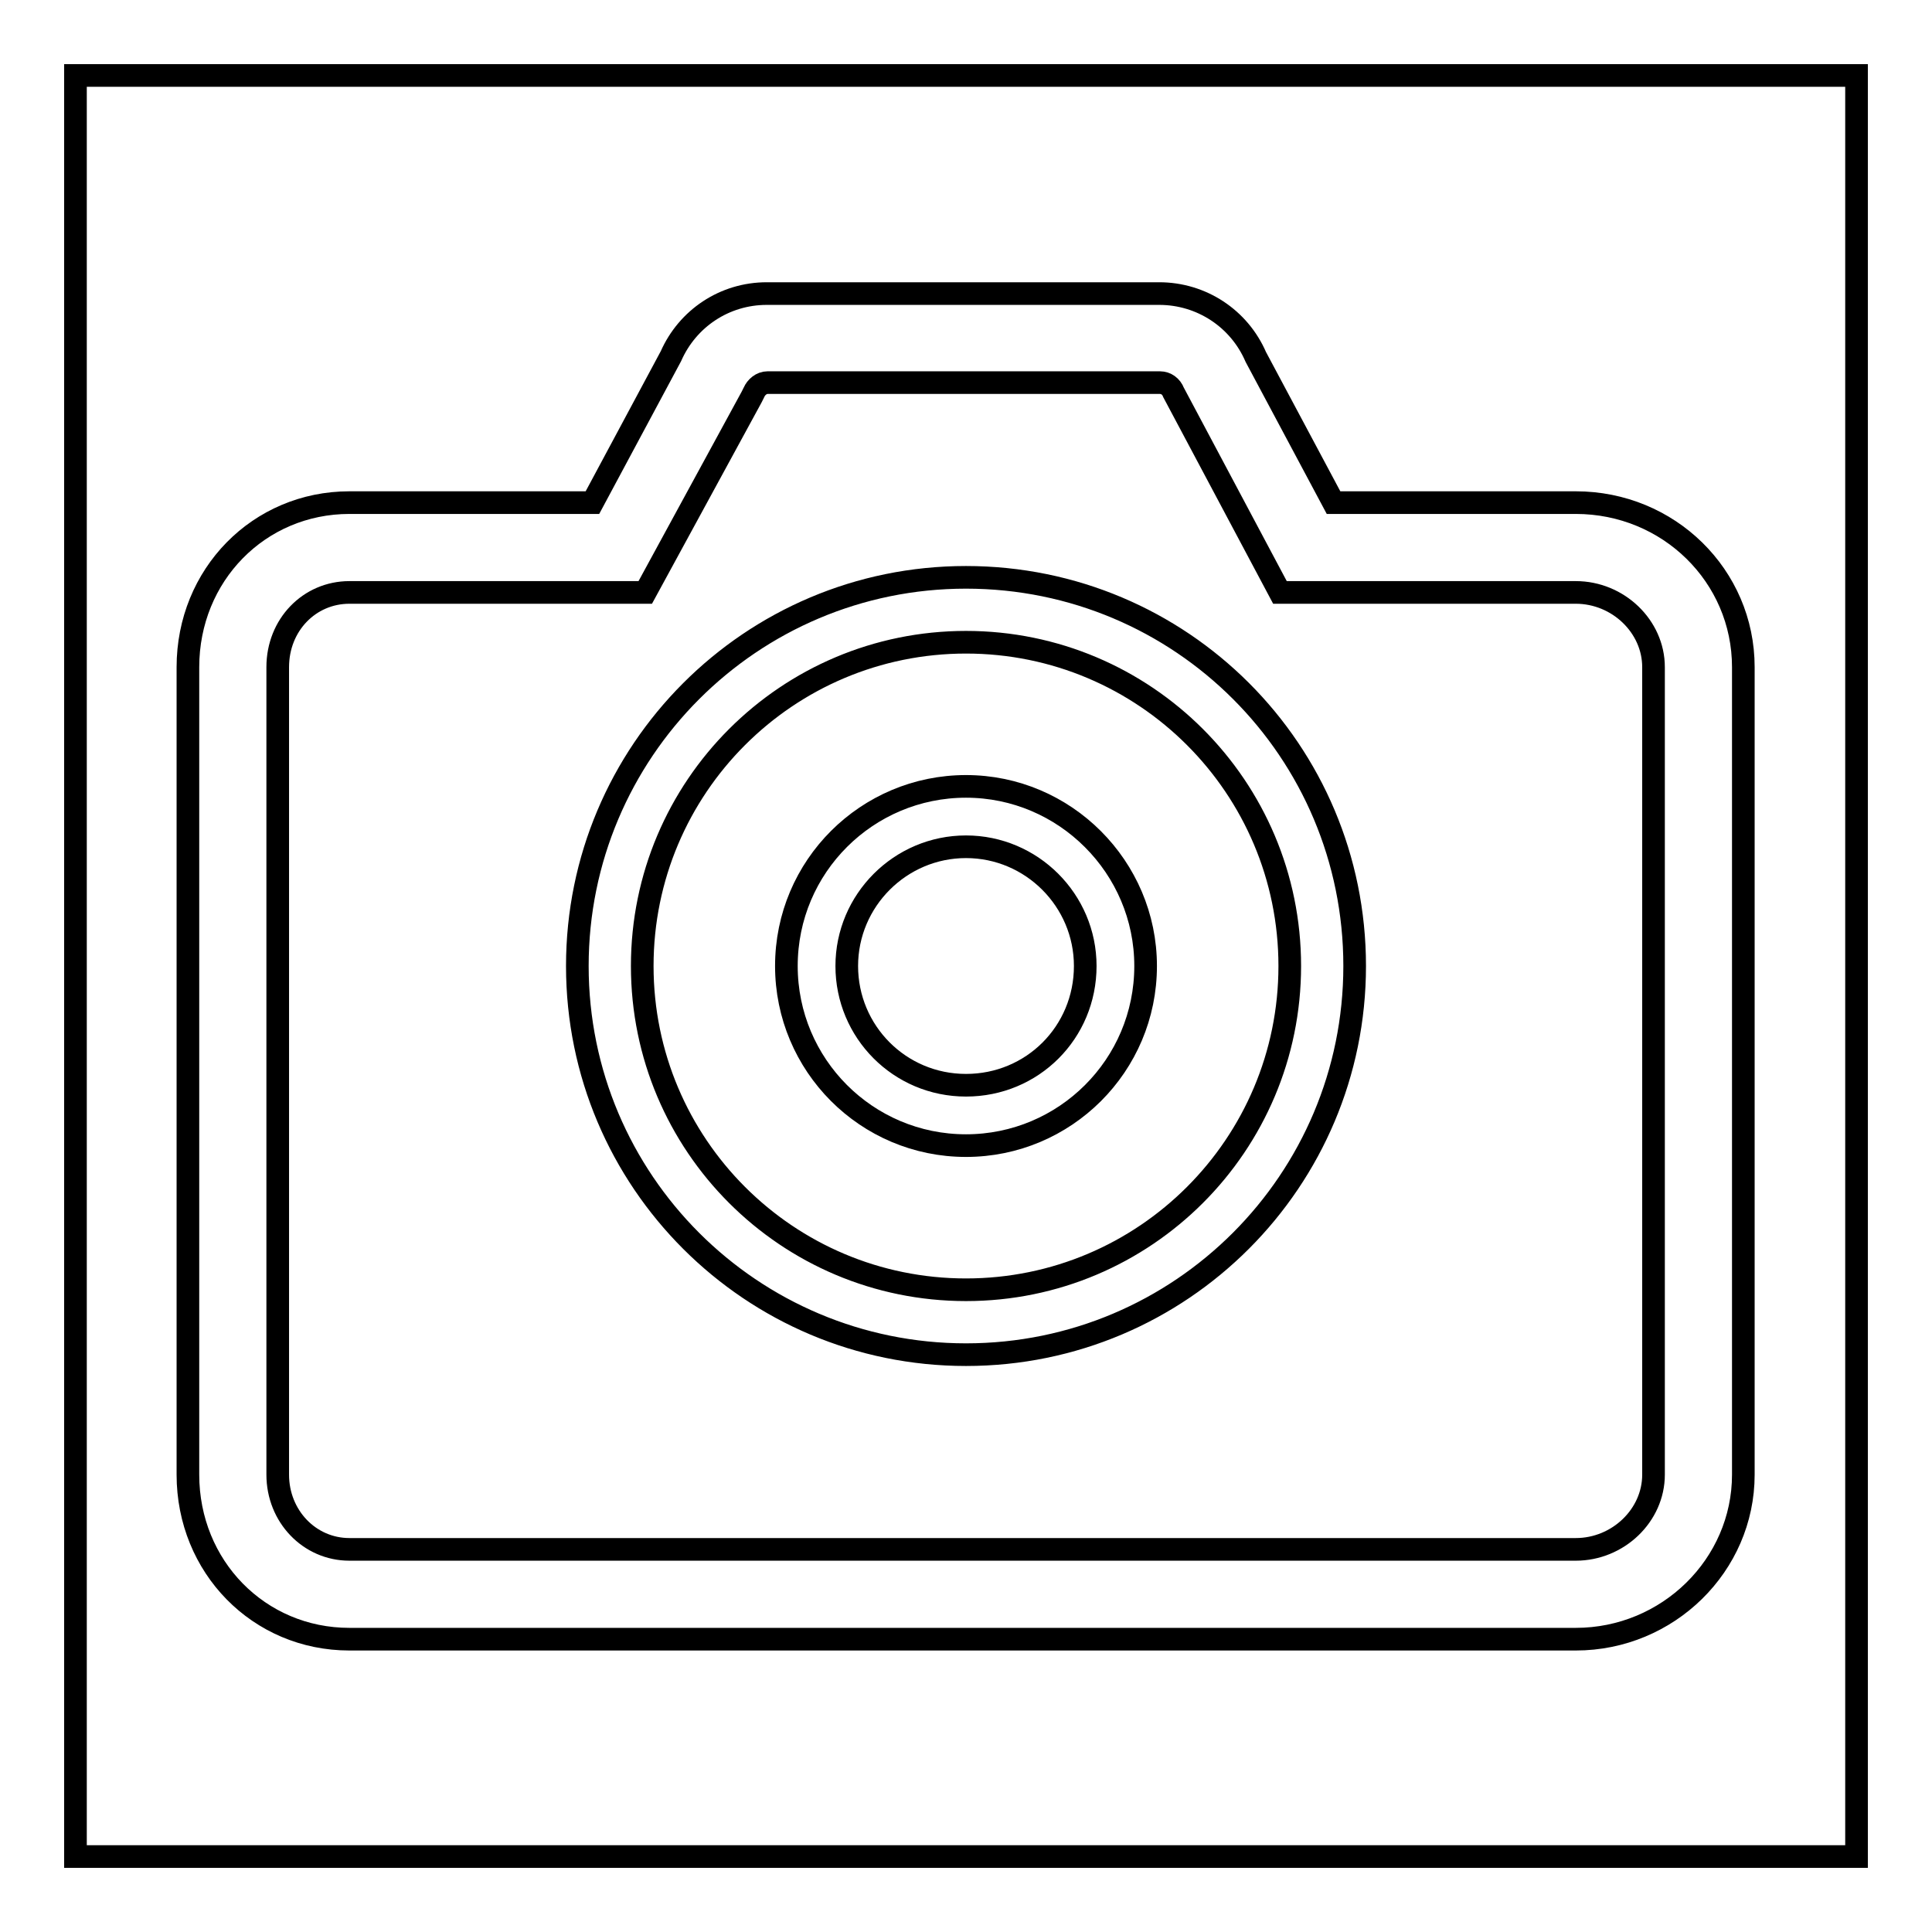
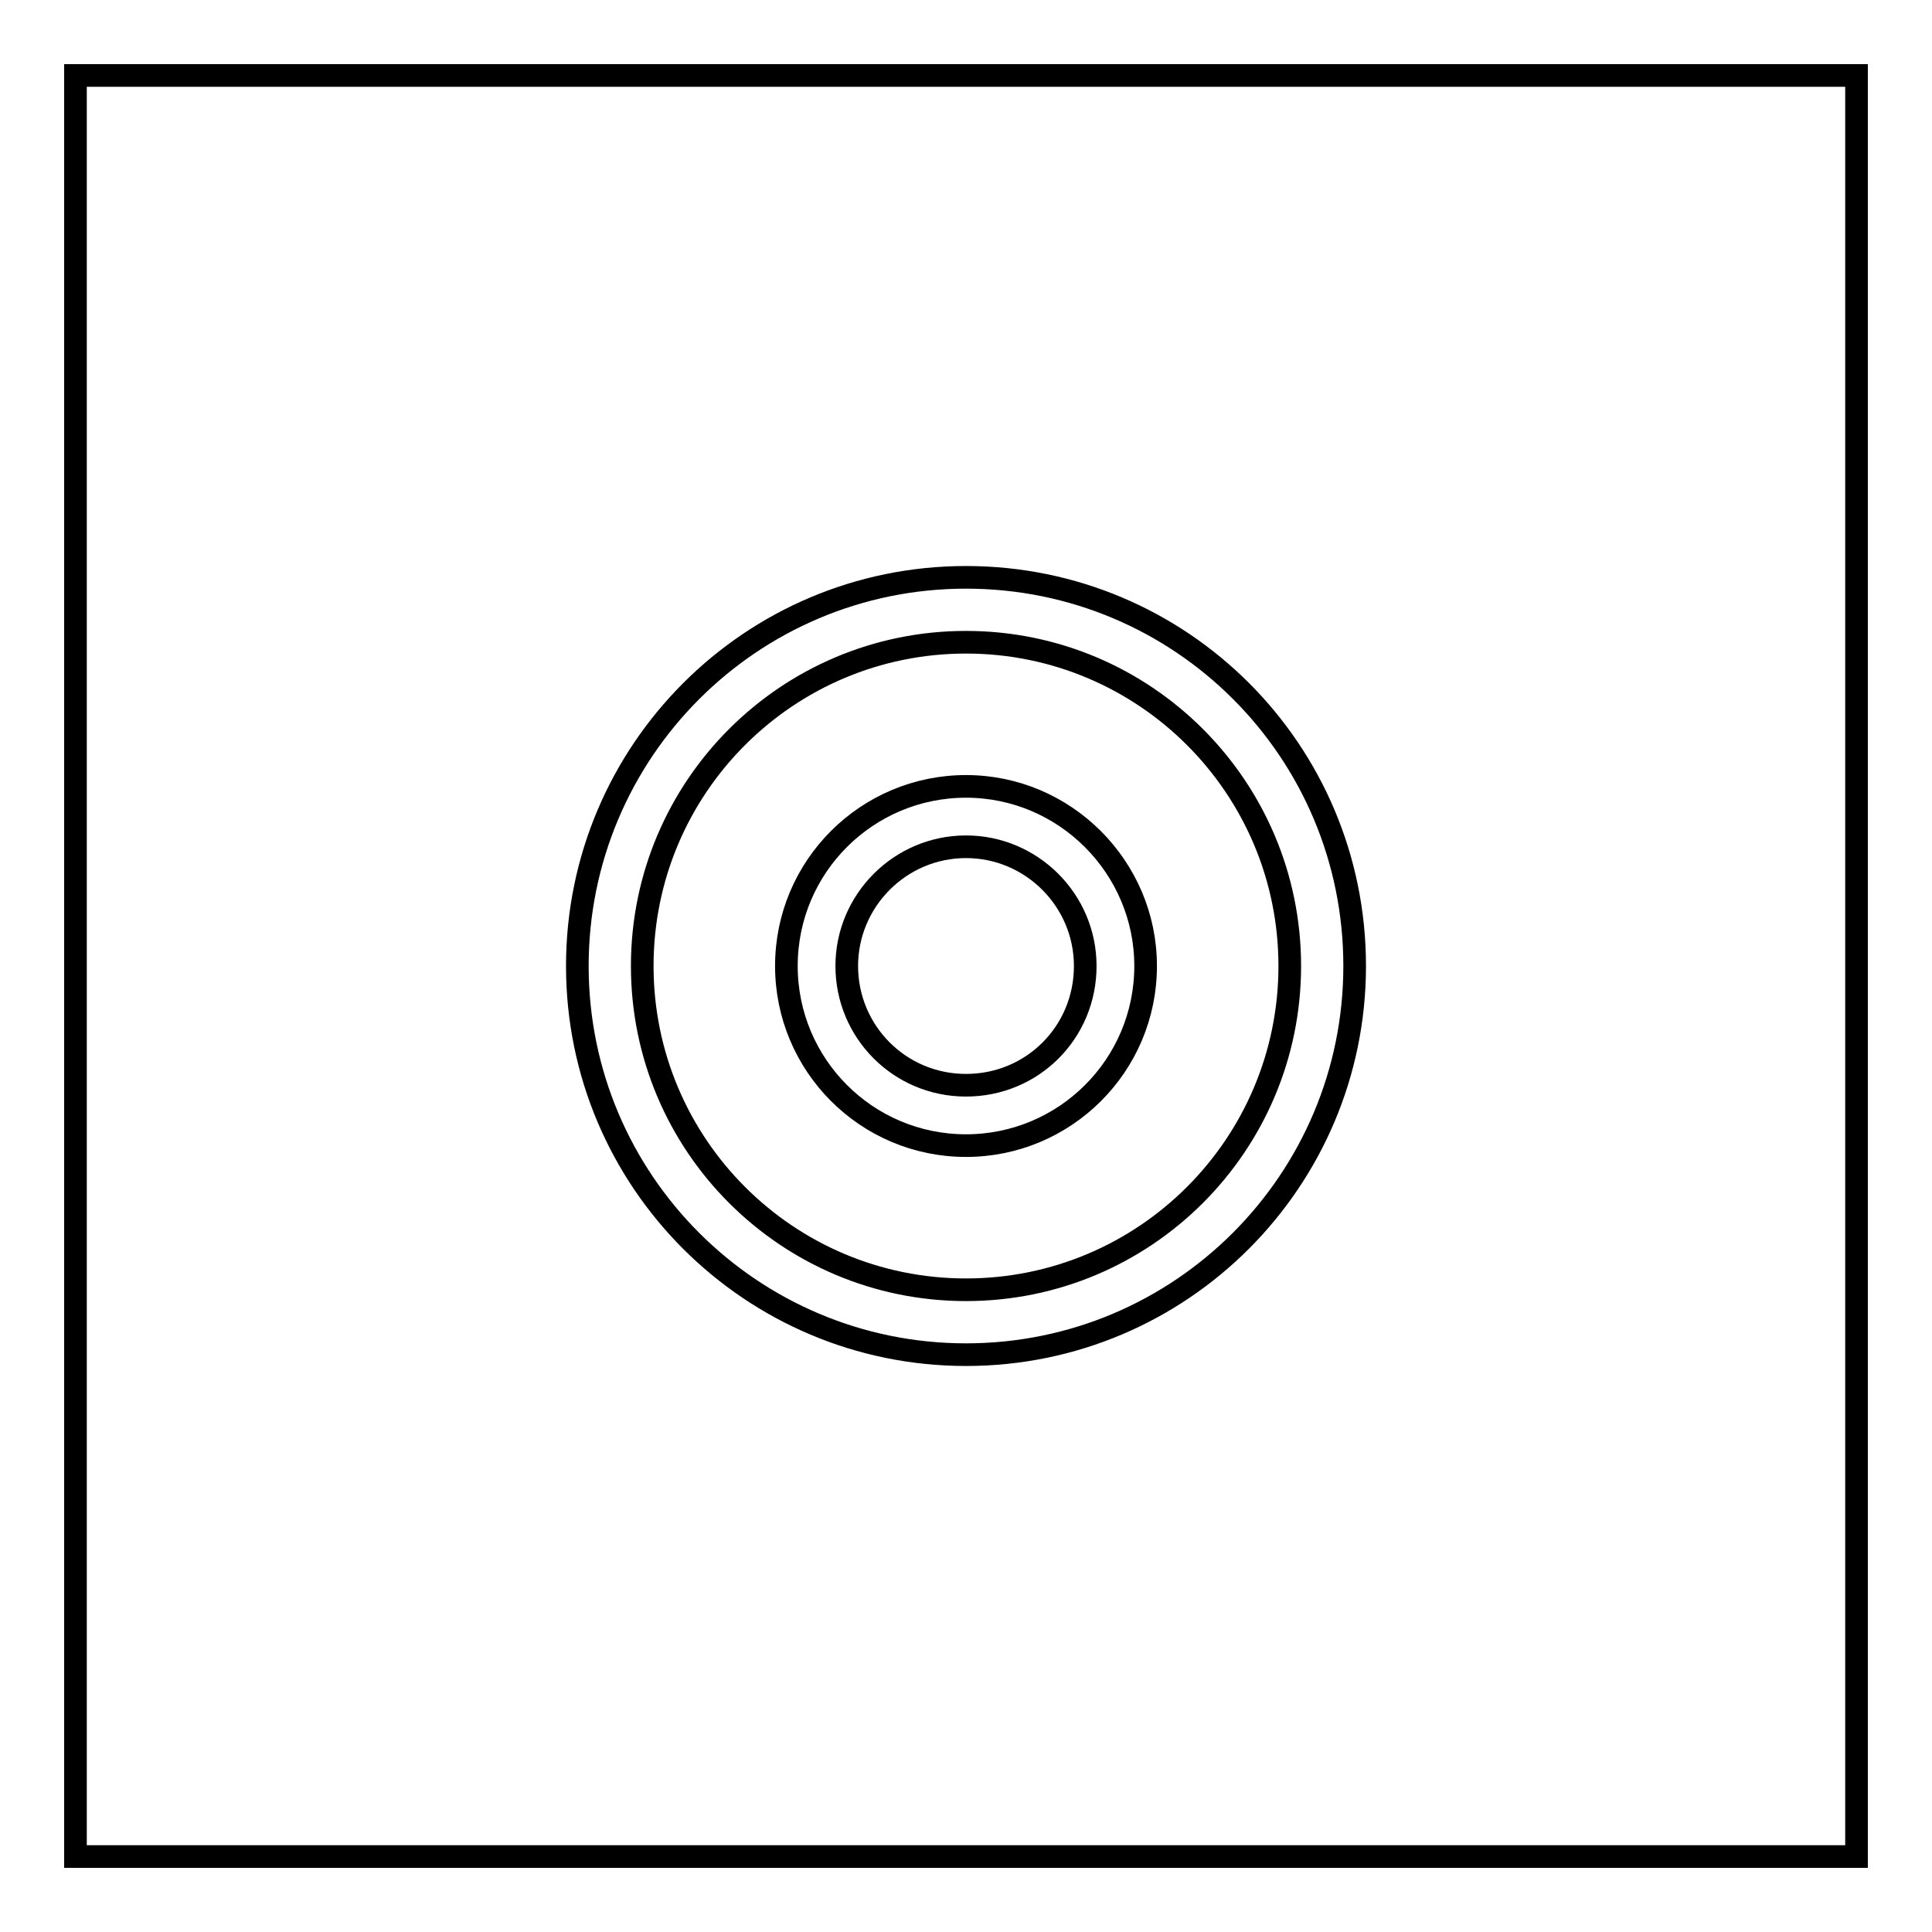
<svg xmlns="http://www.w3.org/2000/svg" version="1.1" x="0px" y="0px" viewBox="0 0 256 256" enable-background="new 0 0 256 256" xml:space="preserve">
  <g>
    <g>
      <path stroke-width="3" fill-opacity="0" stroke="#000000" d="M10,10h236v236H10V10z" />
      <path stroke-width="3" fill-opacity="0" stroke="#000000" d="M128,76.5c-28.5,0-51.5,23.1-51.5,51.5c0,28.5,23.1,51.5,51.5,51.5c28.5,0,51.5-23.1,51.5-51.5C179.5,99.5,156.5,76.5,128,76.5z M128,170.9c-23.7,0-42.9-19.2-42.9-42.9c0-23.7,19.2-42.9,42.9-42.9c23.7,0,42.9,19.2,42.9,42.9C170.9,151.7,151.7,170.9,128,170.9z" />
-       <path stroke-width="3" fill-opacity="0" stroke="#000000" d="M208.8,66.6h-32.1l-10.3-19.3c-2.2-5.1-7.2-8.4-12.8-8.4h-52c-5.6,0-10.5,3.3-12.7,8.3L78.5,66.6H46.3c-12,0-21.4,9.6-21.4,21.8v107c0,12.2,9.4,21.8,21.4,21.8h162.5c12.2,0,22.2-9.8,22.2-21.8v-107C231,76.3,221.1,66.6,208.8,66.6z M219.1,195.4c0,5.4-4.7,9.9-10.3,9.9H46.3c-5.3,0-9.5-4.4-9.5-9.9v-107c0-5.6,4.2-9.9,9.5-9.9h39.2l14.1-25.9l0.3-0.6c0.3-0.7,1-1.3,1.8-1.3h52c0.8,0,1.5,0.5,1.8,1.3l14.1,26.5h39.2c5.6,0,10.3,4.5,10.3,9.9L219.1,195.4L219.1,195.4z" />
-       <path stroke-width="3" fill-opacity="0" stroke="#000000" d="M128,104.2c-13.1,0-23.8,10.6-23.8,23.8c0,13.1,10.6,23.8,23.8,23.8c13.1,0,23.8-10.6,23.8-23.8C151.8,114.9,141.1,104.2,128,104.2z M128,143.8c-8.8,0-15.8-7.1-15.8-15.8c0-8.7,7.1-15.8,15.8-15.8c8.7,0,15.8,7.1,15.8,15.8C143.8,136.8,136.8,143.8,128,143.8z" />
+       <path stroke-width="3" fill-opacity="0" stroke="#000000" d="M128,104.2c-13.1,0-23.8,10.6-23.8,23.8c0,13.1,10.6,23.8,23.8,23.8c13.1,0,23.8-10.6,23.8-23.8C151.8,114.9,141.1,104.2,128,104.2z M128,143.8c-8.8,0-15.8-7.1-15.8-15.8c0-8.7,7.1-15.8,15.8-15.8c8.7,0,15.8,7.1,15.8,15.8C143.8,136.8,136.8,143.8,128,143.8" />
    </g>
  </g>
</svg>